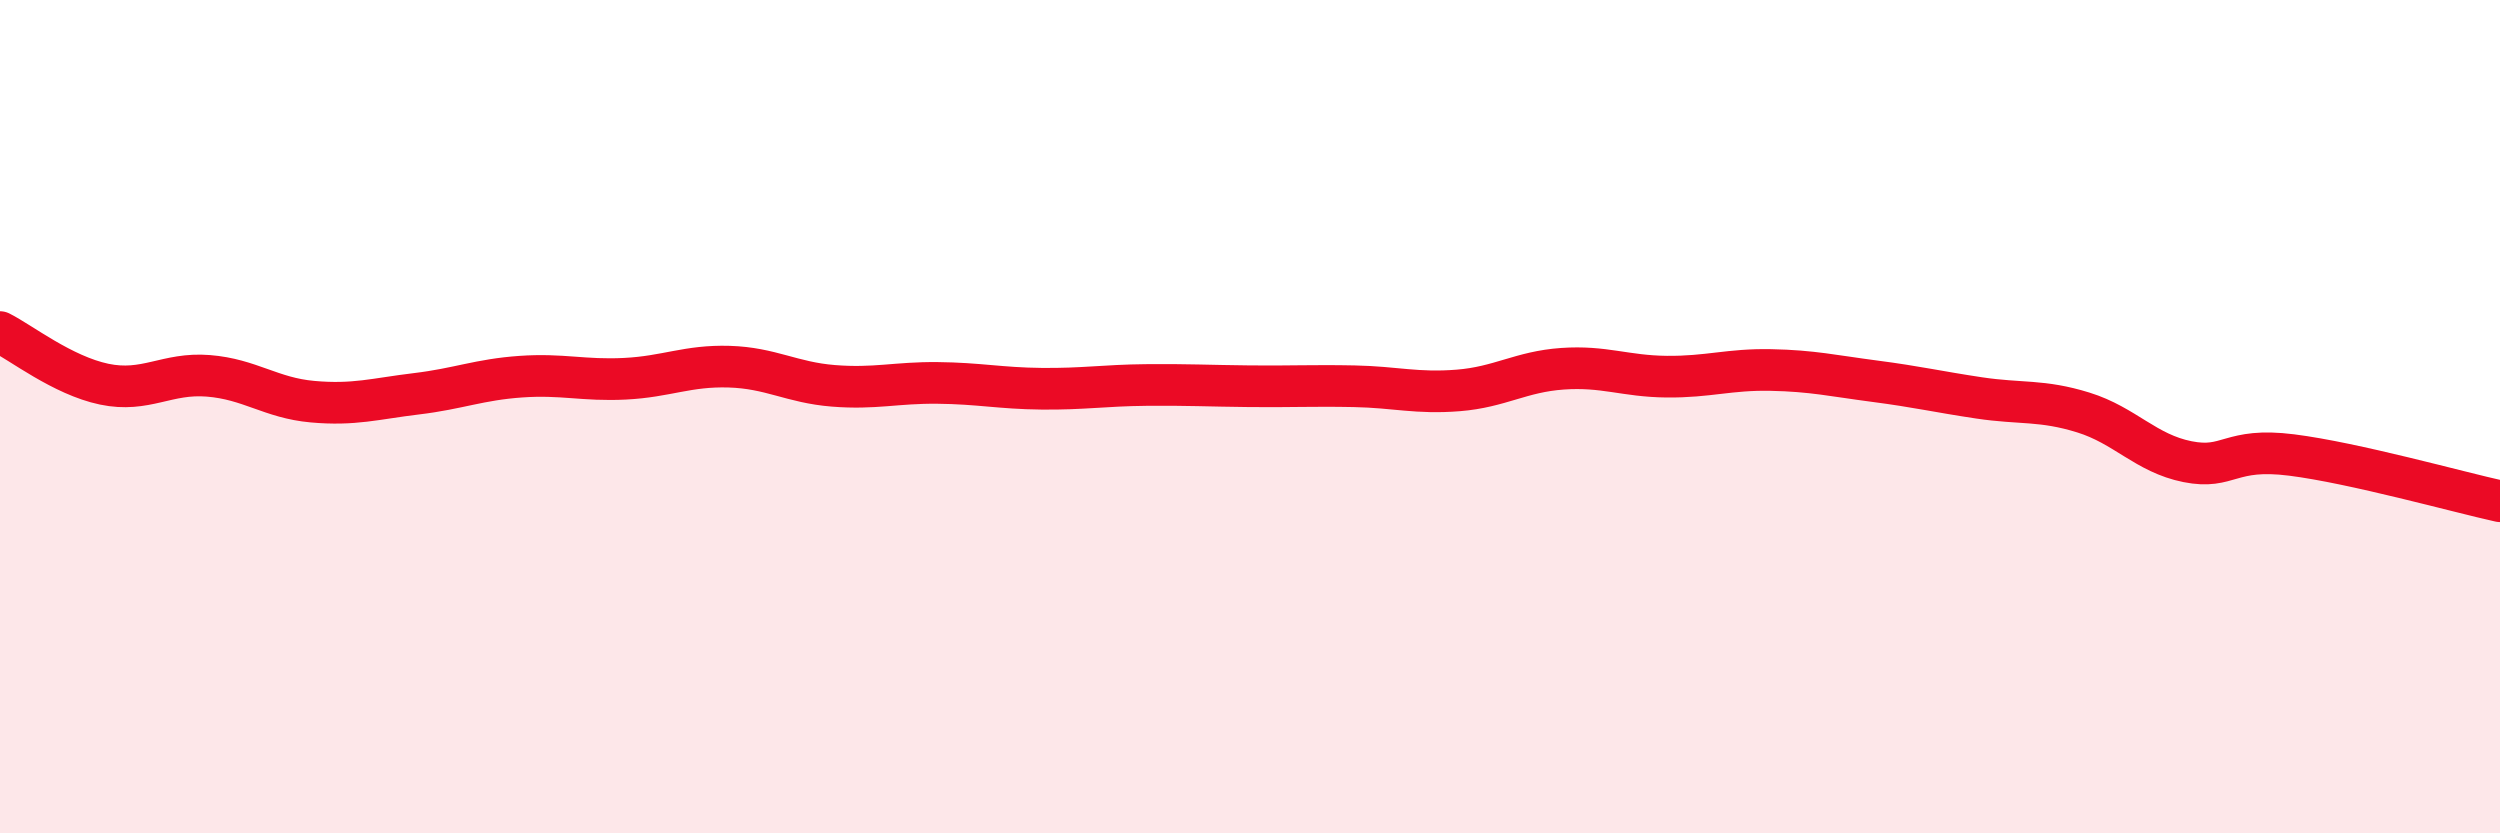
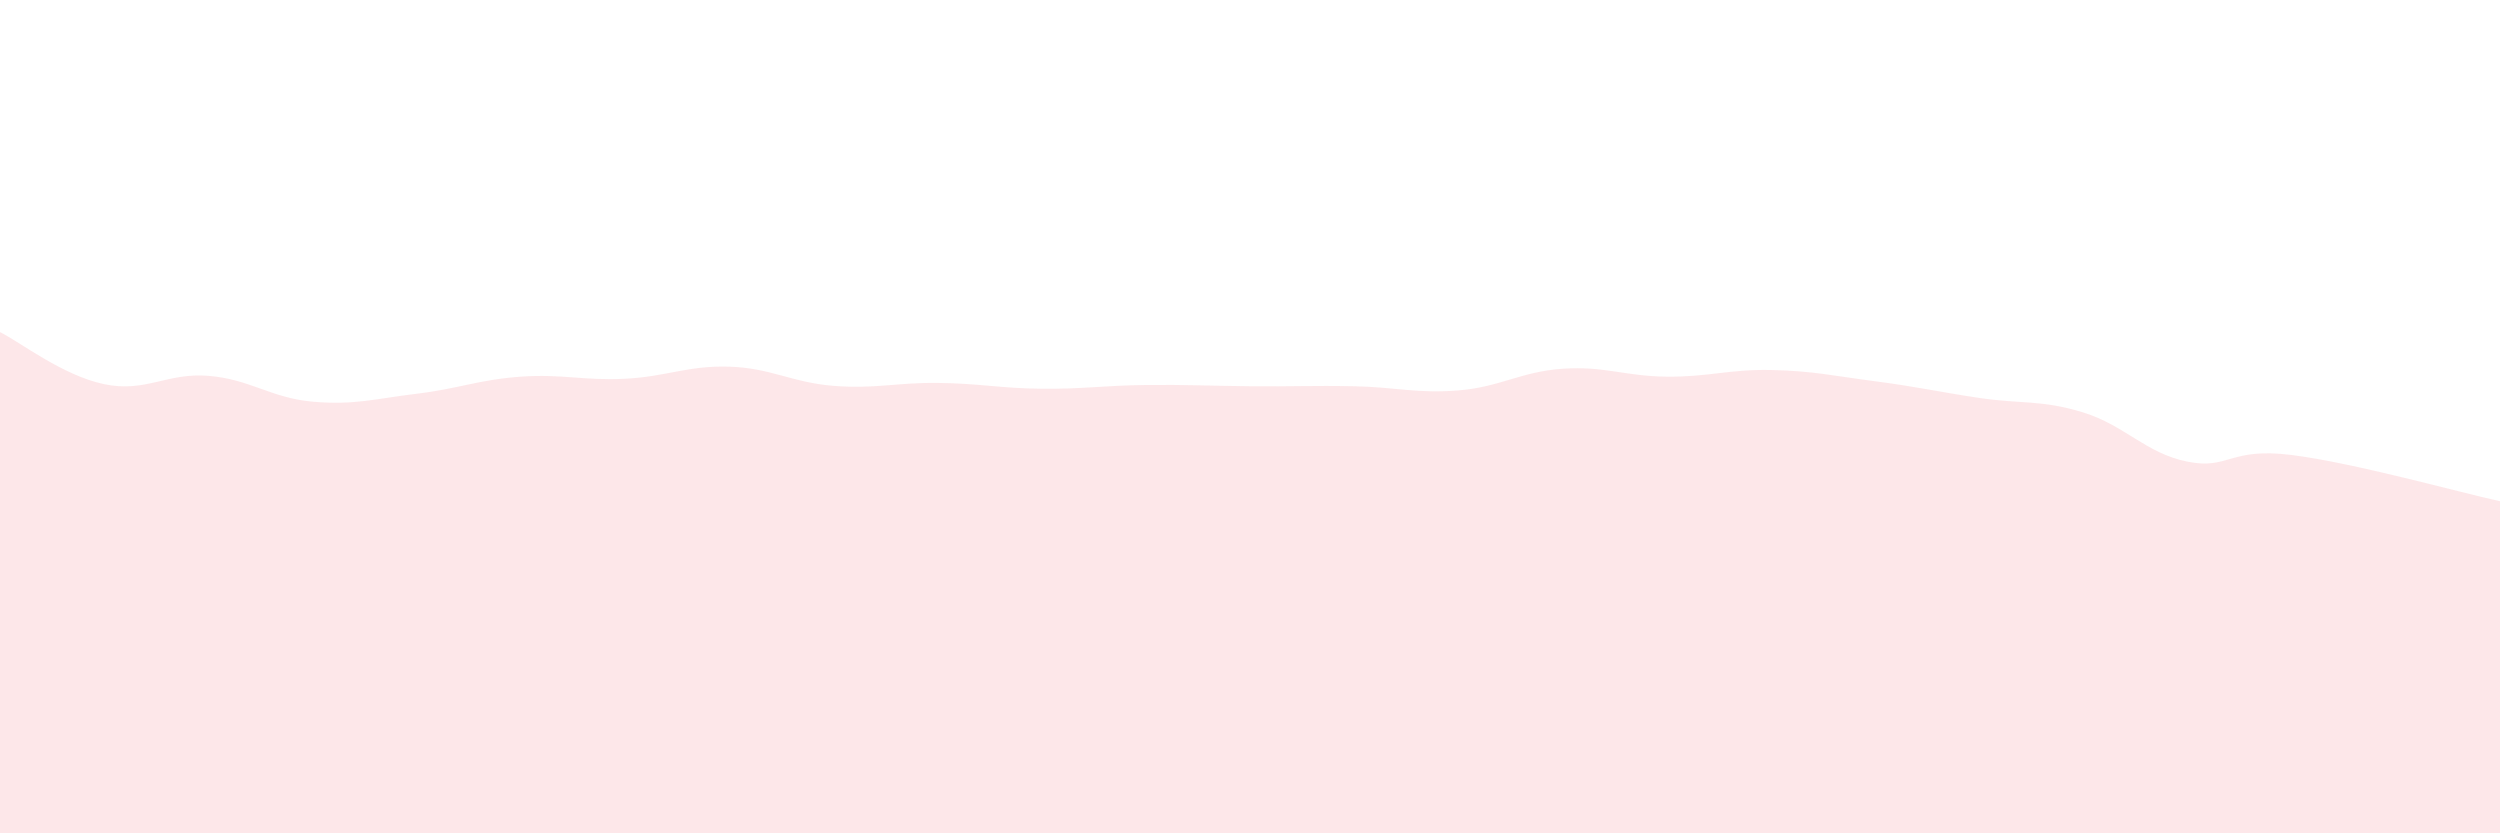
<svg xmlns="http://www.w3.org/2000/svg" width="60" height="20" viewBox="0 0 60 20">
  <path d="M 0,7.97 C 0.5,8.22 1.5,9.01 2.5,9.22 C 3.5,9.43 4,8.94 5,9.02 C 6,9.1 6.5,9.55 7.5,9.64 C 8.5,9.73 9,9.57 10,9.45 C 11,9.33 11.5,9.11 12.5,9.04 C 13.5,8.97 14,9.14 15,9.09 C 16,9.04 16.5,8.77 17.5,8.8 C 18.5,8.83 19,9.18 20,9.26 C 21,9.34 21.5,9.18 22.5,9.19 C 23.5,9.2 24,9.32 25,9.33 C 26,9.34 26.5,9.25 27.5,9.24 C 28.5,9.23 29,9.26 30,9.27 C 31,9.28 31.5,9.25 32.5,9.27 C 33.5,9.29 34,9.45 35,9.37 C 36,9.29 36.5,8.92 37.5,8.85 C 38.5,8.78 39,9.03 40,9.04 C 41,9.05 41.5,8.86 42.5,8.88 C 43.5,8.9 44,9.02 45,9.15 C 46,9.28 46.5,9.4 47.5,9.55 C 48.5,9.7 49,9.59 50,9.9 C 51,10.21 51.5,10.88 52.5,11.08 C 53.5,11.28 53.5,10.73 55,10.92 C 56.5,11.11 59,11.81 60,12.03L60 20L0 20Z" fill="#EB0A25" opacity="0.1" stroke-linecap="round" stroke-linejoin="round" />
-   <path d="M 0,7.97 C 0.5,8.22 1.5,9.01 2.5,9.22 C 3.5,9.43 4,8.94 5,9.02 C 6,9.1 6.5,9.55 7.5,9.64 C 8.5,9.73 9,9.57 10,9.45 C 11,9.33 11.5,9.11 12.5,9.04 C 13.5,8.97 14,9.14 15,9.09 C 16,9.04 16.5,8.77 17.5,8.8 C 18.5,8.83 19,9.18 20,9.26 C 21,9.34 21.5,9.18 22.5,9.19 C 23.5,9.2 24,9.32 25,9.33 C 26,9.34 26.5,9.25 27.5,9.24 C 28.5,9.23 29,9.26 30,9.27 C 31,9.28 31.5,9.25 32.5,9.27 C 33.5,9.29 34,9.45 35,9.37 C 36,9.29 36.5,8.92 37.5,8.85 C 38.5,8.78 39,9.03 40,9.04 C 41,9.05 41.5,8.86 42.5,8.88 C 43.5,8.9 44,9.02 45,9.15 C 46,9.28 46.5,9.4 47.5,9.55 C 48.5,9.7 49,9.59 50,9.9 C 51,10.21 51.5,10.88 52.5,11.08 C 53.5,11.28 53.5,10.73 55,10.92 C 56.5,11.11 59,11.81 60,12.03" stroke="#EB0A25" stroke-width="1" fill="none" stroke-linecap="round" stroke-linejoin="round" />
</svg>